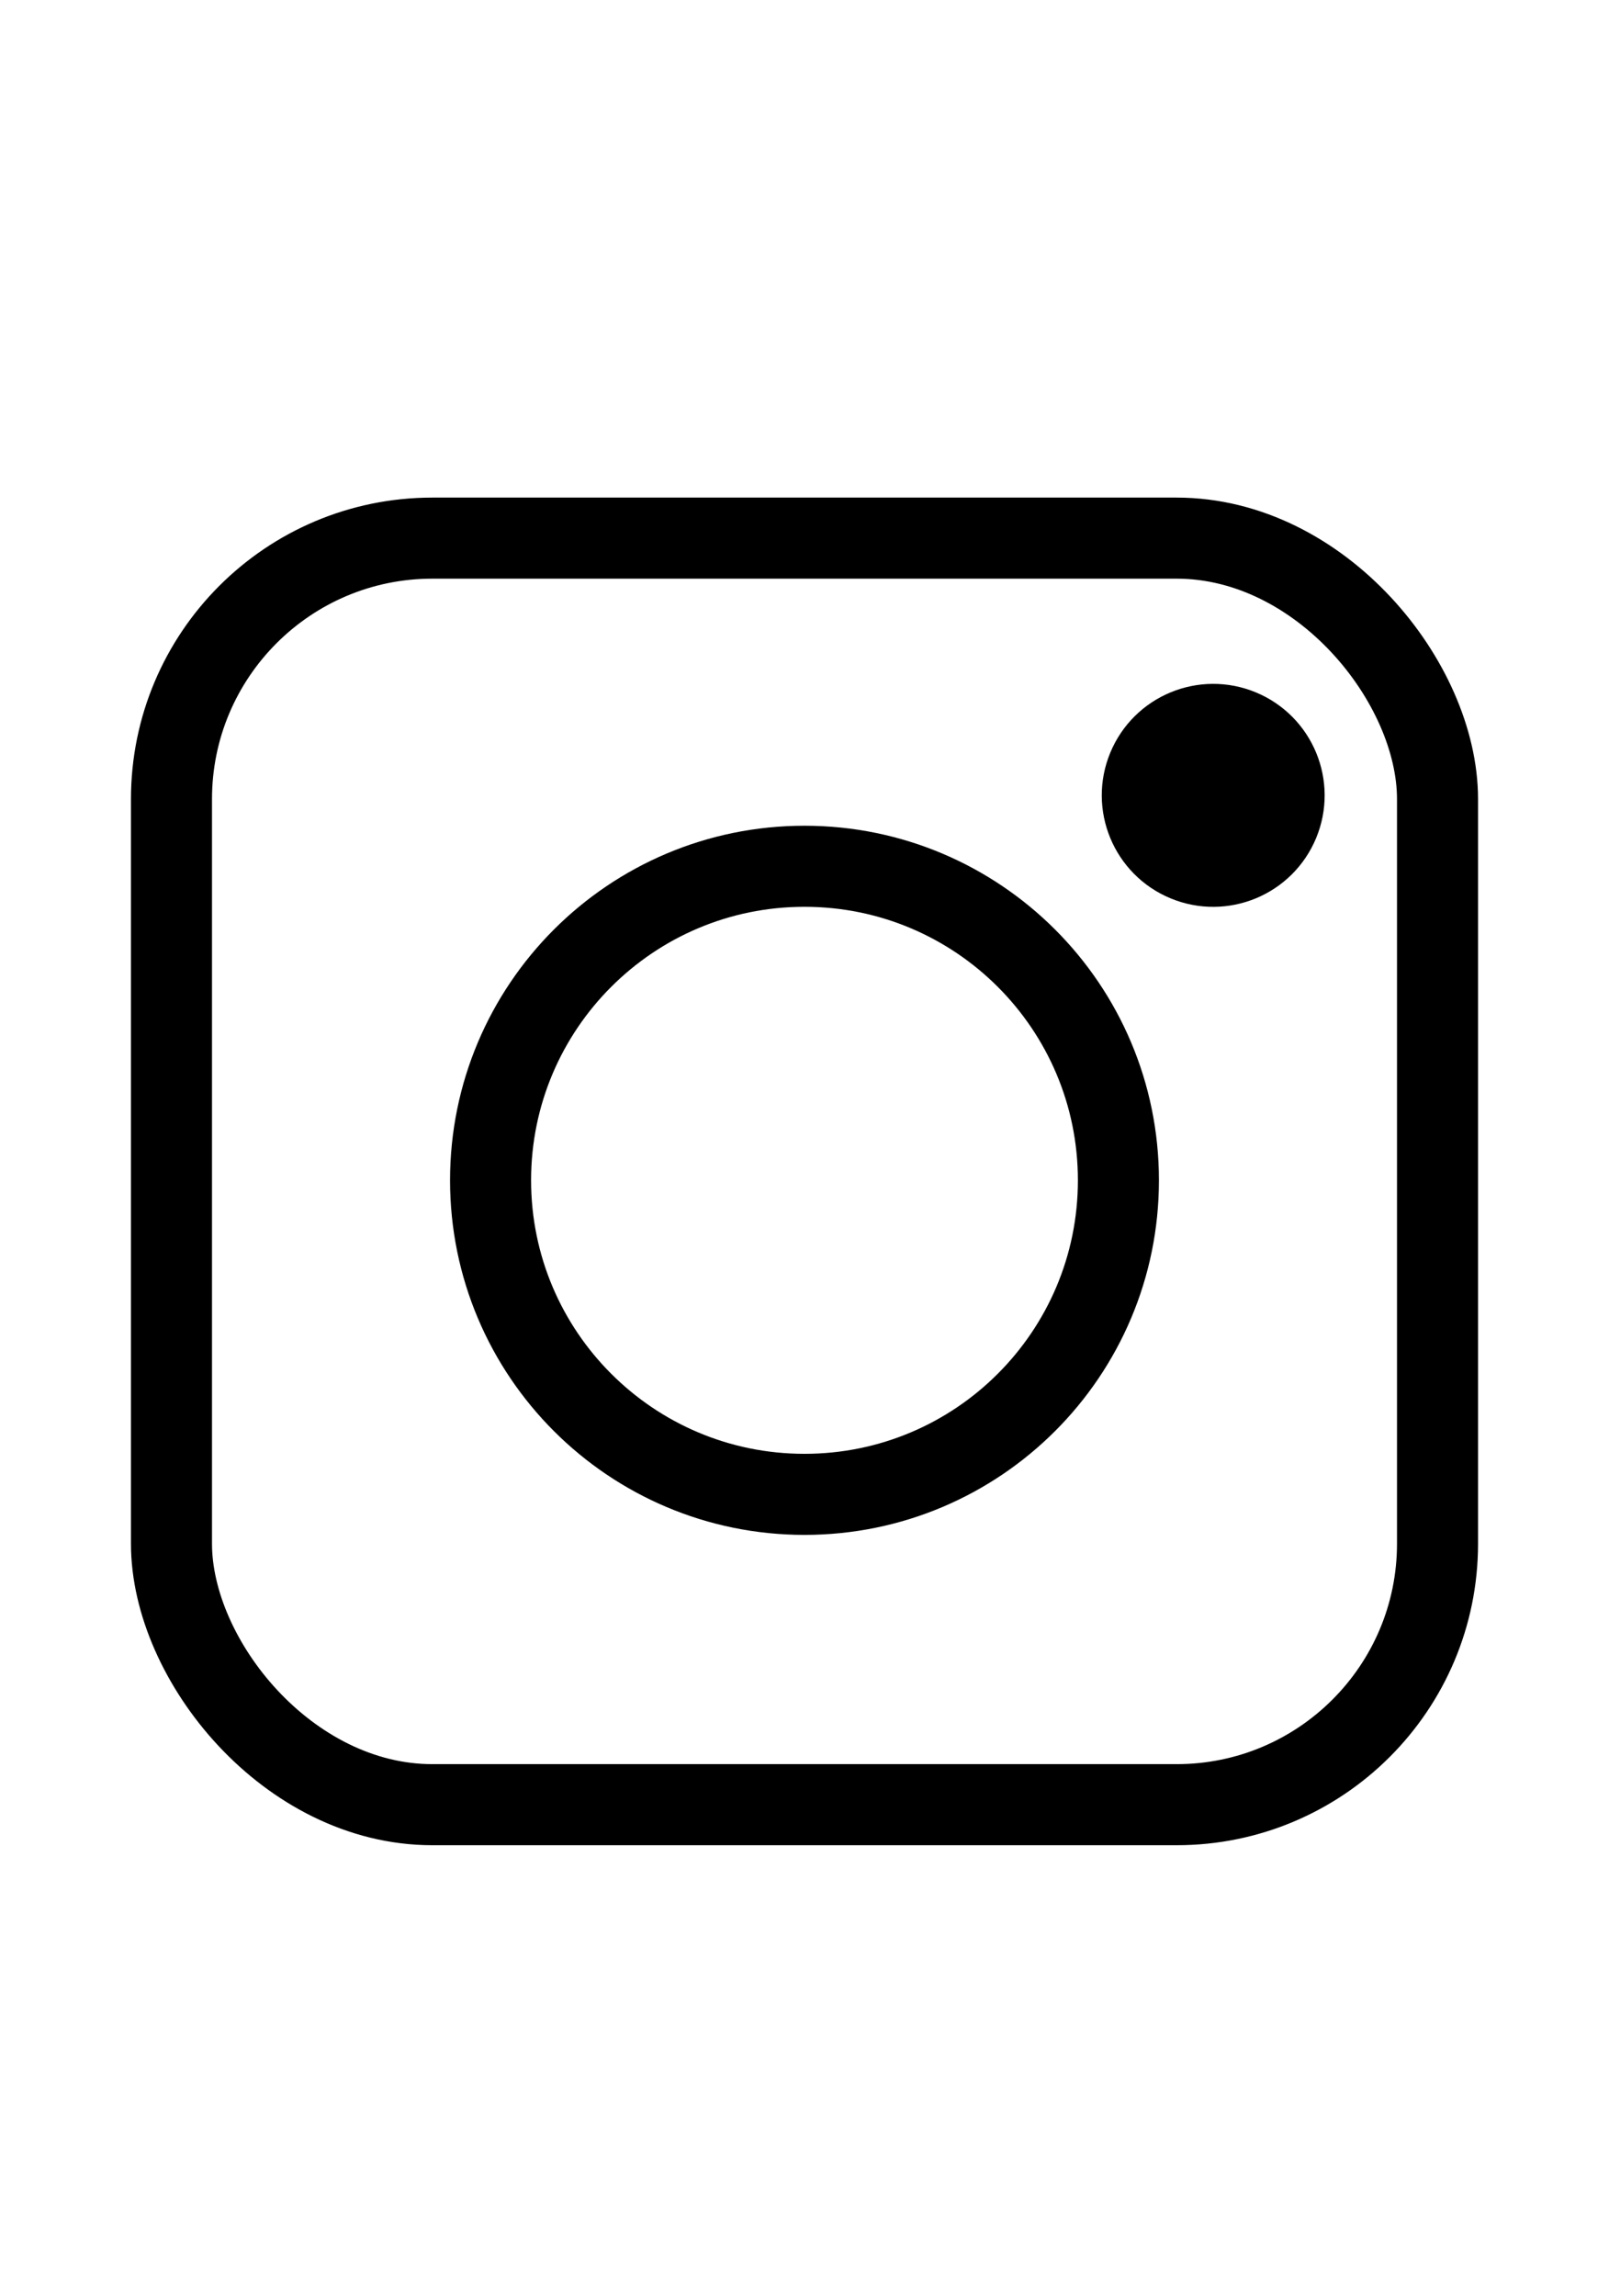
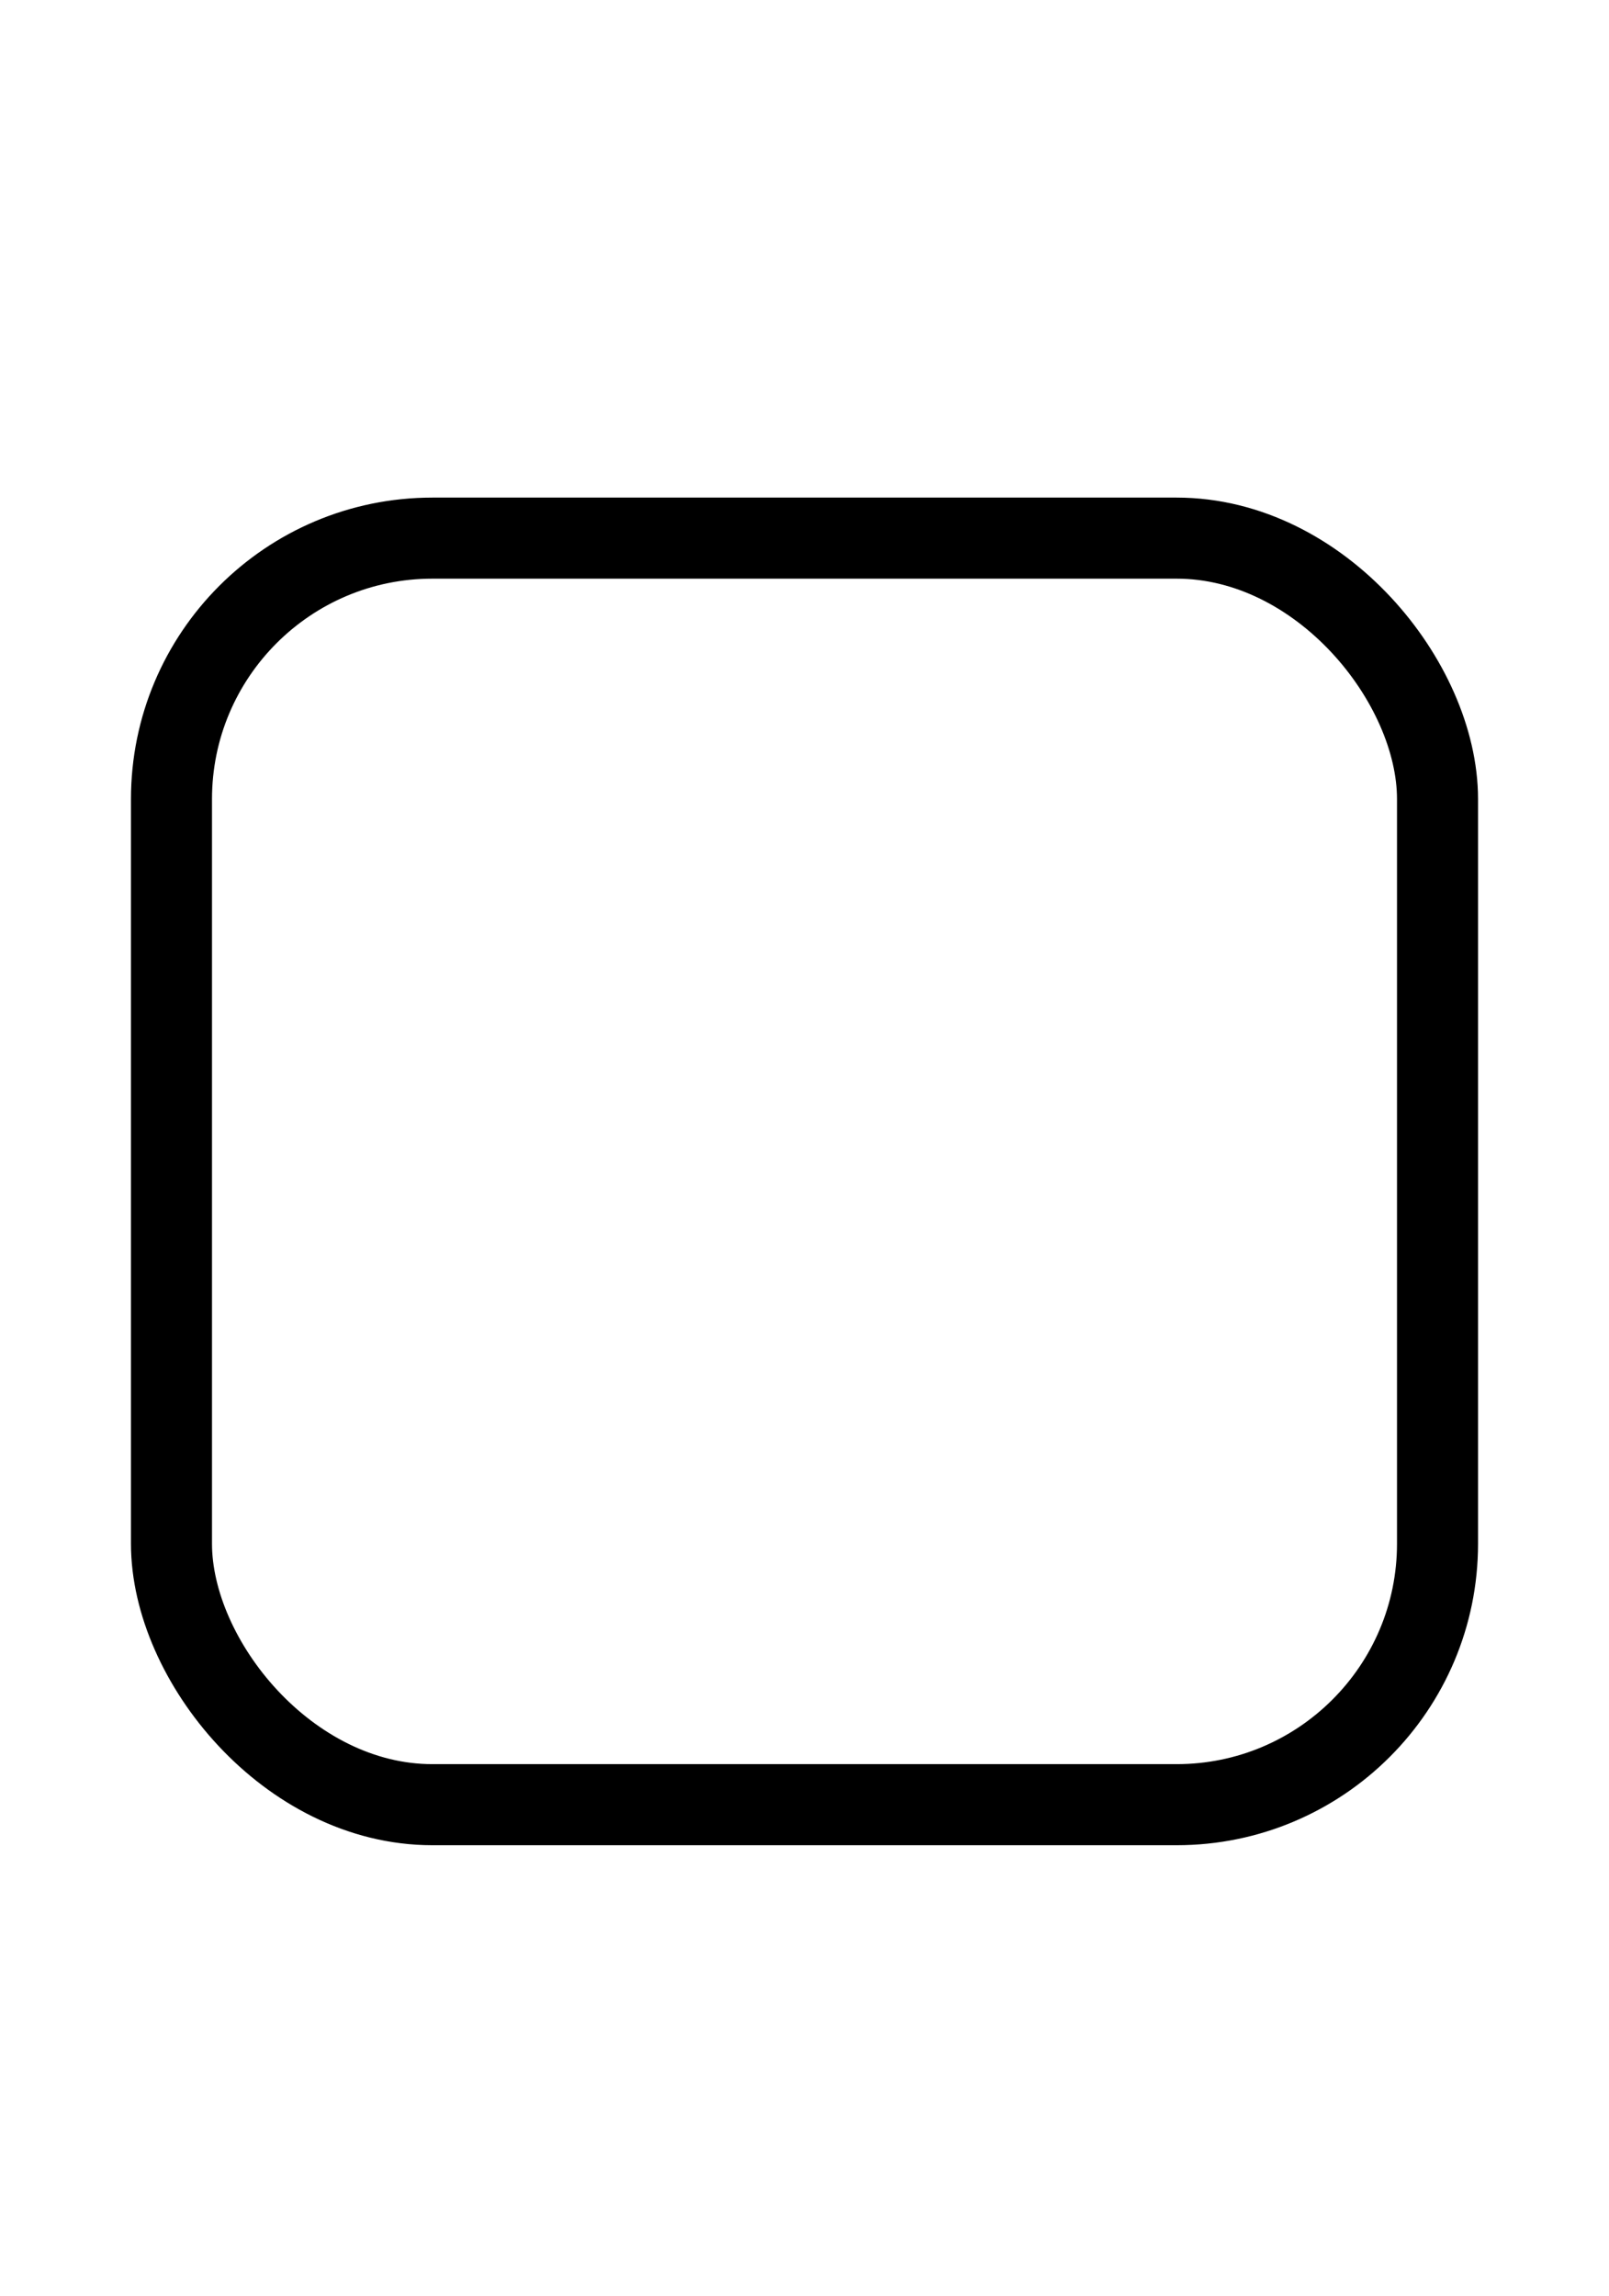
<svg xmlns="http://www.w3.org/2000/svg" version="1.1" viewBox="0 0 794.19 1132.98">
  <defs>
    <style>
      .cls-1, .cls-2 {
        stroke: #000;
        stroke-miterlimit: 10;
        stroke-width: 40px;
      }

      .cls-2 {
        fill: none;
      }
    </style>
  </defs>
  <g>
    <g id="Layer_2">
-       <path class="cls-2" d="M552.04,582.36c0,85.57-69.37,154.95-154.95,154.95s-154.95-69.37-154.95-154.95,69.37-154.95,154.95-154.95,154.95,69.36,154.95,154.95Z" />
      <rect class="cls-2" x="84.64" y="265.51" width="624.91" height="624.91" rx="128.77" ry="128.77" />
-       <circle class="cls-1" cx="598.83" cy="392.42" r="35" transform="translate(7.12 795.5) rotate(-67.5)" />
    </g>
  </g>
</svg>